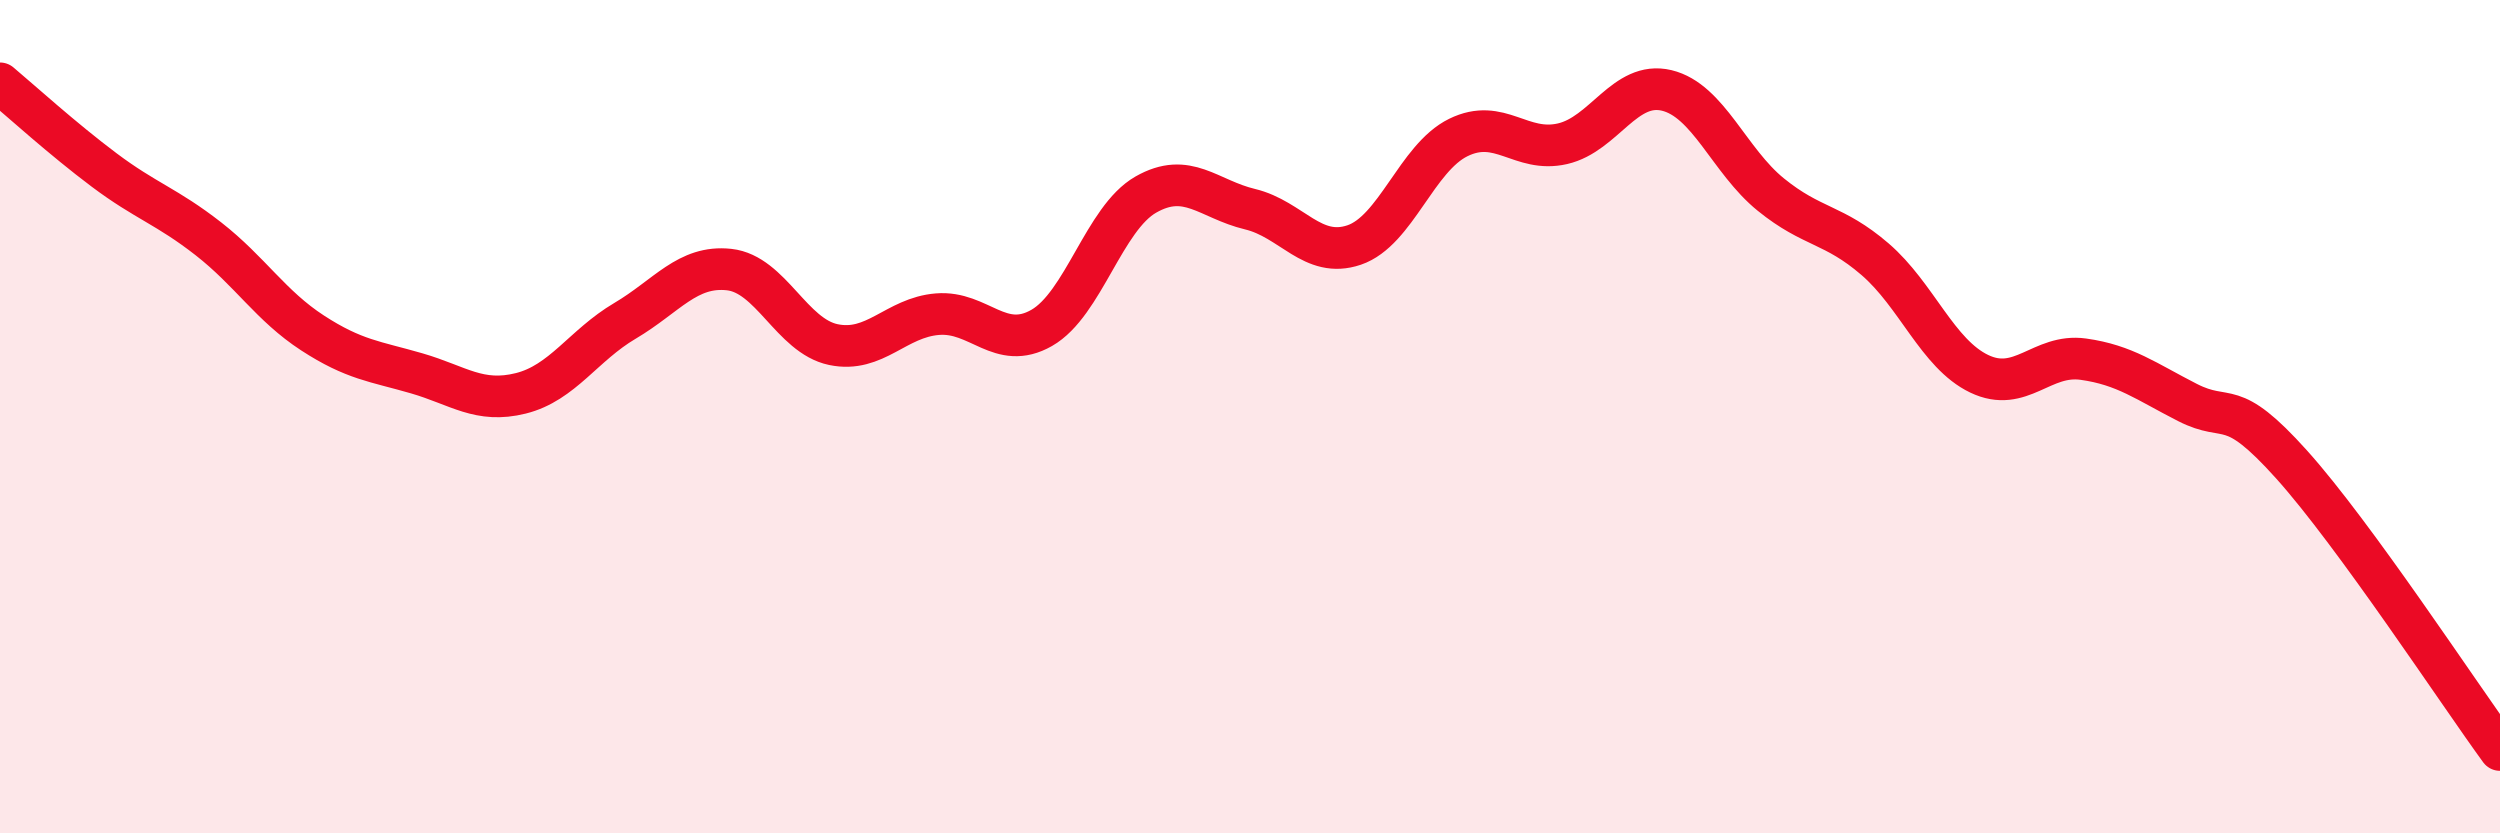
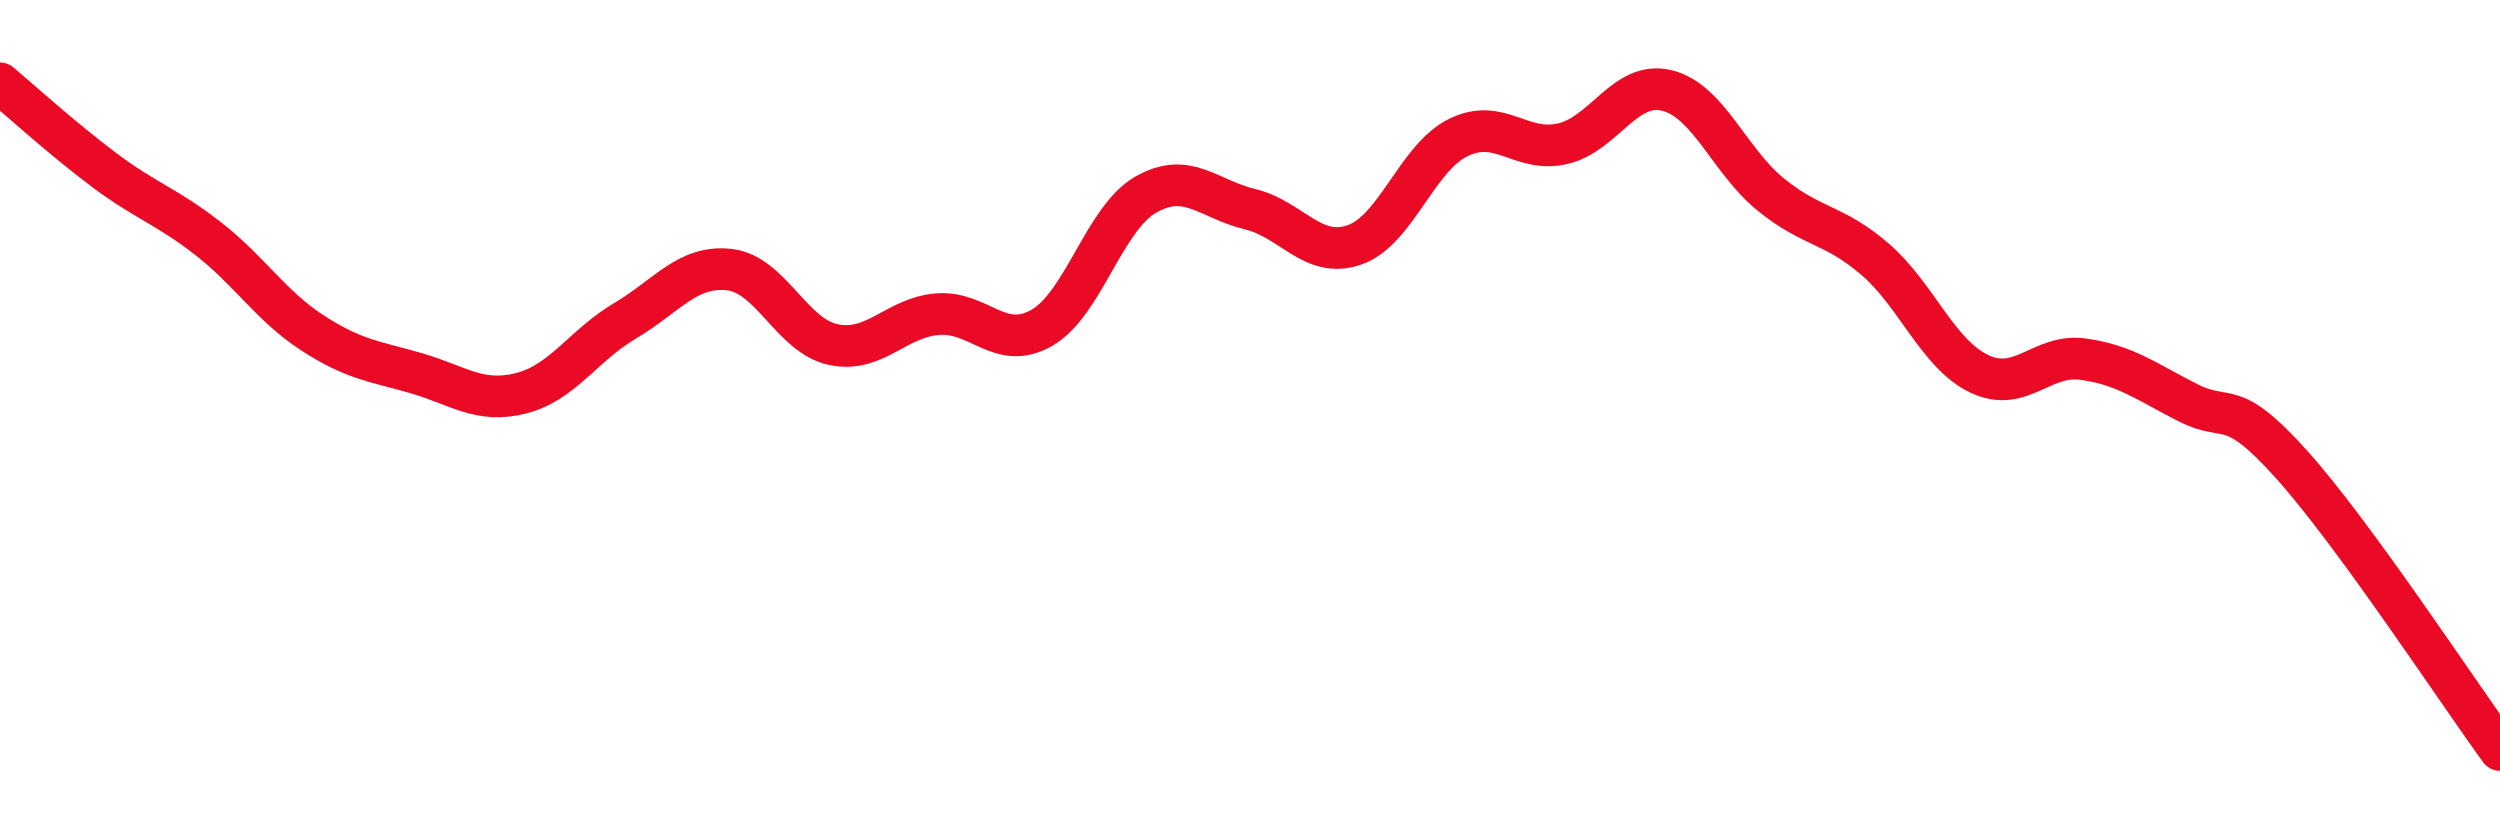
<svg xmlns="http://www.w3.org/2000/svg" width="60" height="20" viewBox="0 0 60 20">
-   <path d="M 0,2 C 0.5,2.42 1.5,3.33 2.5,4.08 C 3.5,4.83 4,4.95 5,5.73 C 6,6.51 6.5,7.34 7.5,7.99 C 8.5,8.64 9,8.67 10,8.96 C 11,9.25 11.5,9.69 12.5,9.44 C 13.5,9.19 14,8.29 15,7.7 C 16,7.11 16.5,6.36 17.5,6.47 C 18.5,6.58 19,8.06 20,8.27 C 21,8.48 21.5,7.62 22.5,7.54 C 23.5,7.46 24,8.44 25,7.87 C 26,7.3 26.5,5.24 27.5,4.67 C 28.5,4.1 29,4.78 30,5.02 C 31,5.26 31.5,6.22 32.5,5.88 C 33.5,5.54 34,3.79 35,3.3 C 36,2.81 36.5,3.68 37.5,3.45 C 38.5,3.22 39,1.93 40,2.17 C 41,2.41 41.5,3.86 42.5,4.67 C 43.5,5.48 44,5.36 45,6.22 C 46,7.08 46.5,8.49 47.5,8.97 C 48.5,9.45 49,8.48 50,8.62 C 51,8.76 51.5,9.15 52.5,9.66 C 53.5,10.17 53.5,9.48 55,11.15 C 56.5,12.82 59,16.63 60,18L60 20L0 20Z" fill="#EB0A25" opacity="0.1" stroke-linecap="round" stroke-linejoin="round" />
  <path d="M 0,2 C 0.5,2.42 1.5,3.33 2.5,4.08 C 3.5,4.83 4,4.95 5,5.73 C 6,6.51 6.5,7.34 7.5,7.99 C 8.5,8.64 9,8.67 10,8.96 C 11,9.25 11.5,9.69 12.5,9.44 C 13.5,9.19 14,8.29 15,7.7 C 16,7.11 16.5,6.36 17.5,6.47 C 18.5,6.58 19,8.06 20,8.27 C 21,8.48 21.5,7.62 22.5,7.54 C 23.5,7.46 24,8.44 25,7.87 C 26,7.3 26.5,5.24 27.5,4.67 C 28.5,4.1 29,4.78 30,5.02 C 31,5.26 31.5,6.22 32.5,5.88 C 33.5,5.54 34,3.79 35,3.3 C 36,2.81 36.5,3.68 37.5,3.45 C 38.5,3.22 39,1.93 40,2.17 C 41,2.41 41.5,3.86 42.5,4.67 C 43.5,5.48 44,5.36 45,6.22 C 46,7.08 46.5,8.49 47.5,8.97 C 48.5,9.45 49,8.48 50,8.62 C 51,8.76 51.5,9.15 52.5,9.66 C 53.5,10.17 53.5,9.48 55,11.15 C 56.5,12.82 59,16.63 60,18" stroke="#EB0A25" stroke-width="1" fill="none" stroke-linecap="round" stroke-linejoin="round" />
</svg>